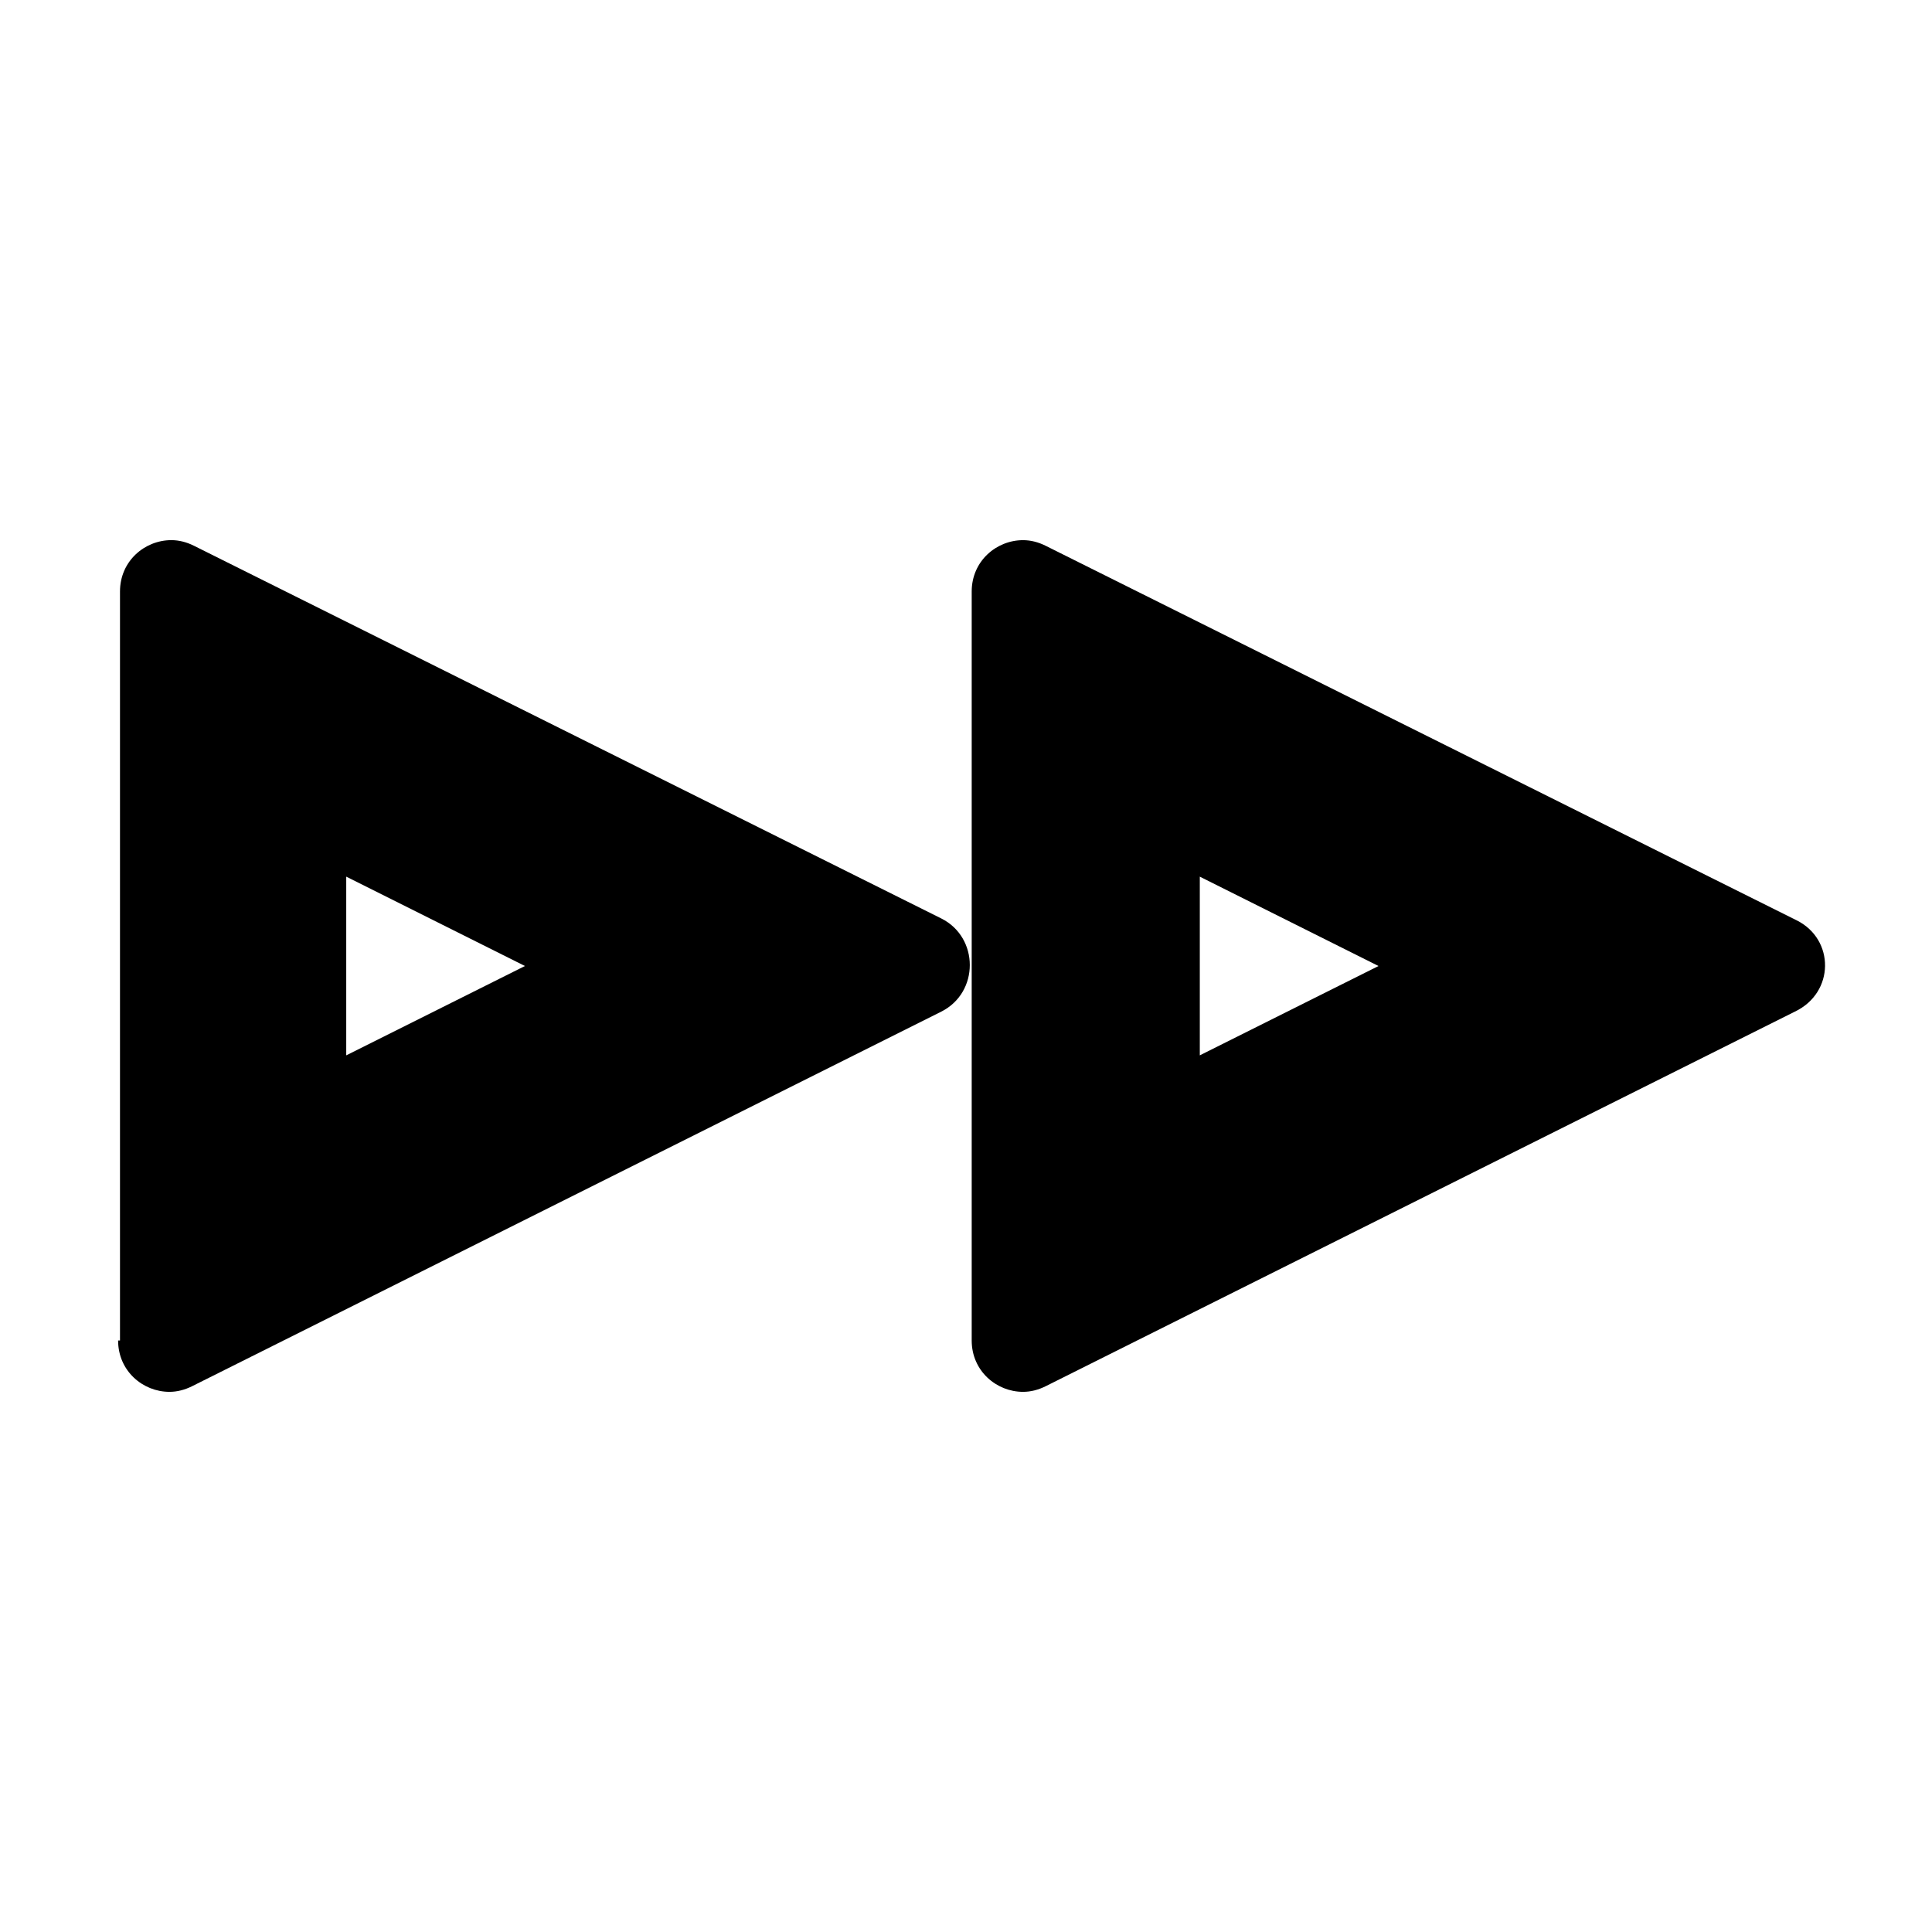
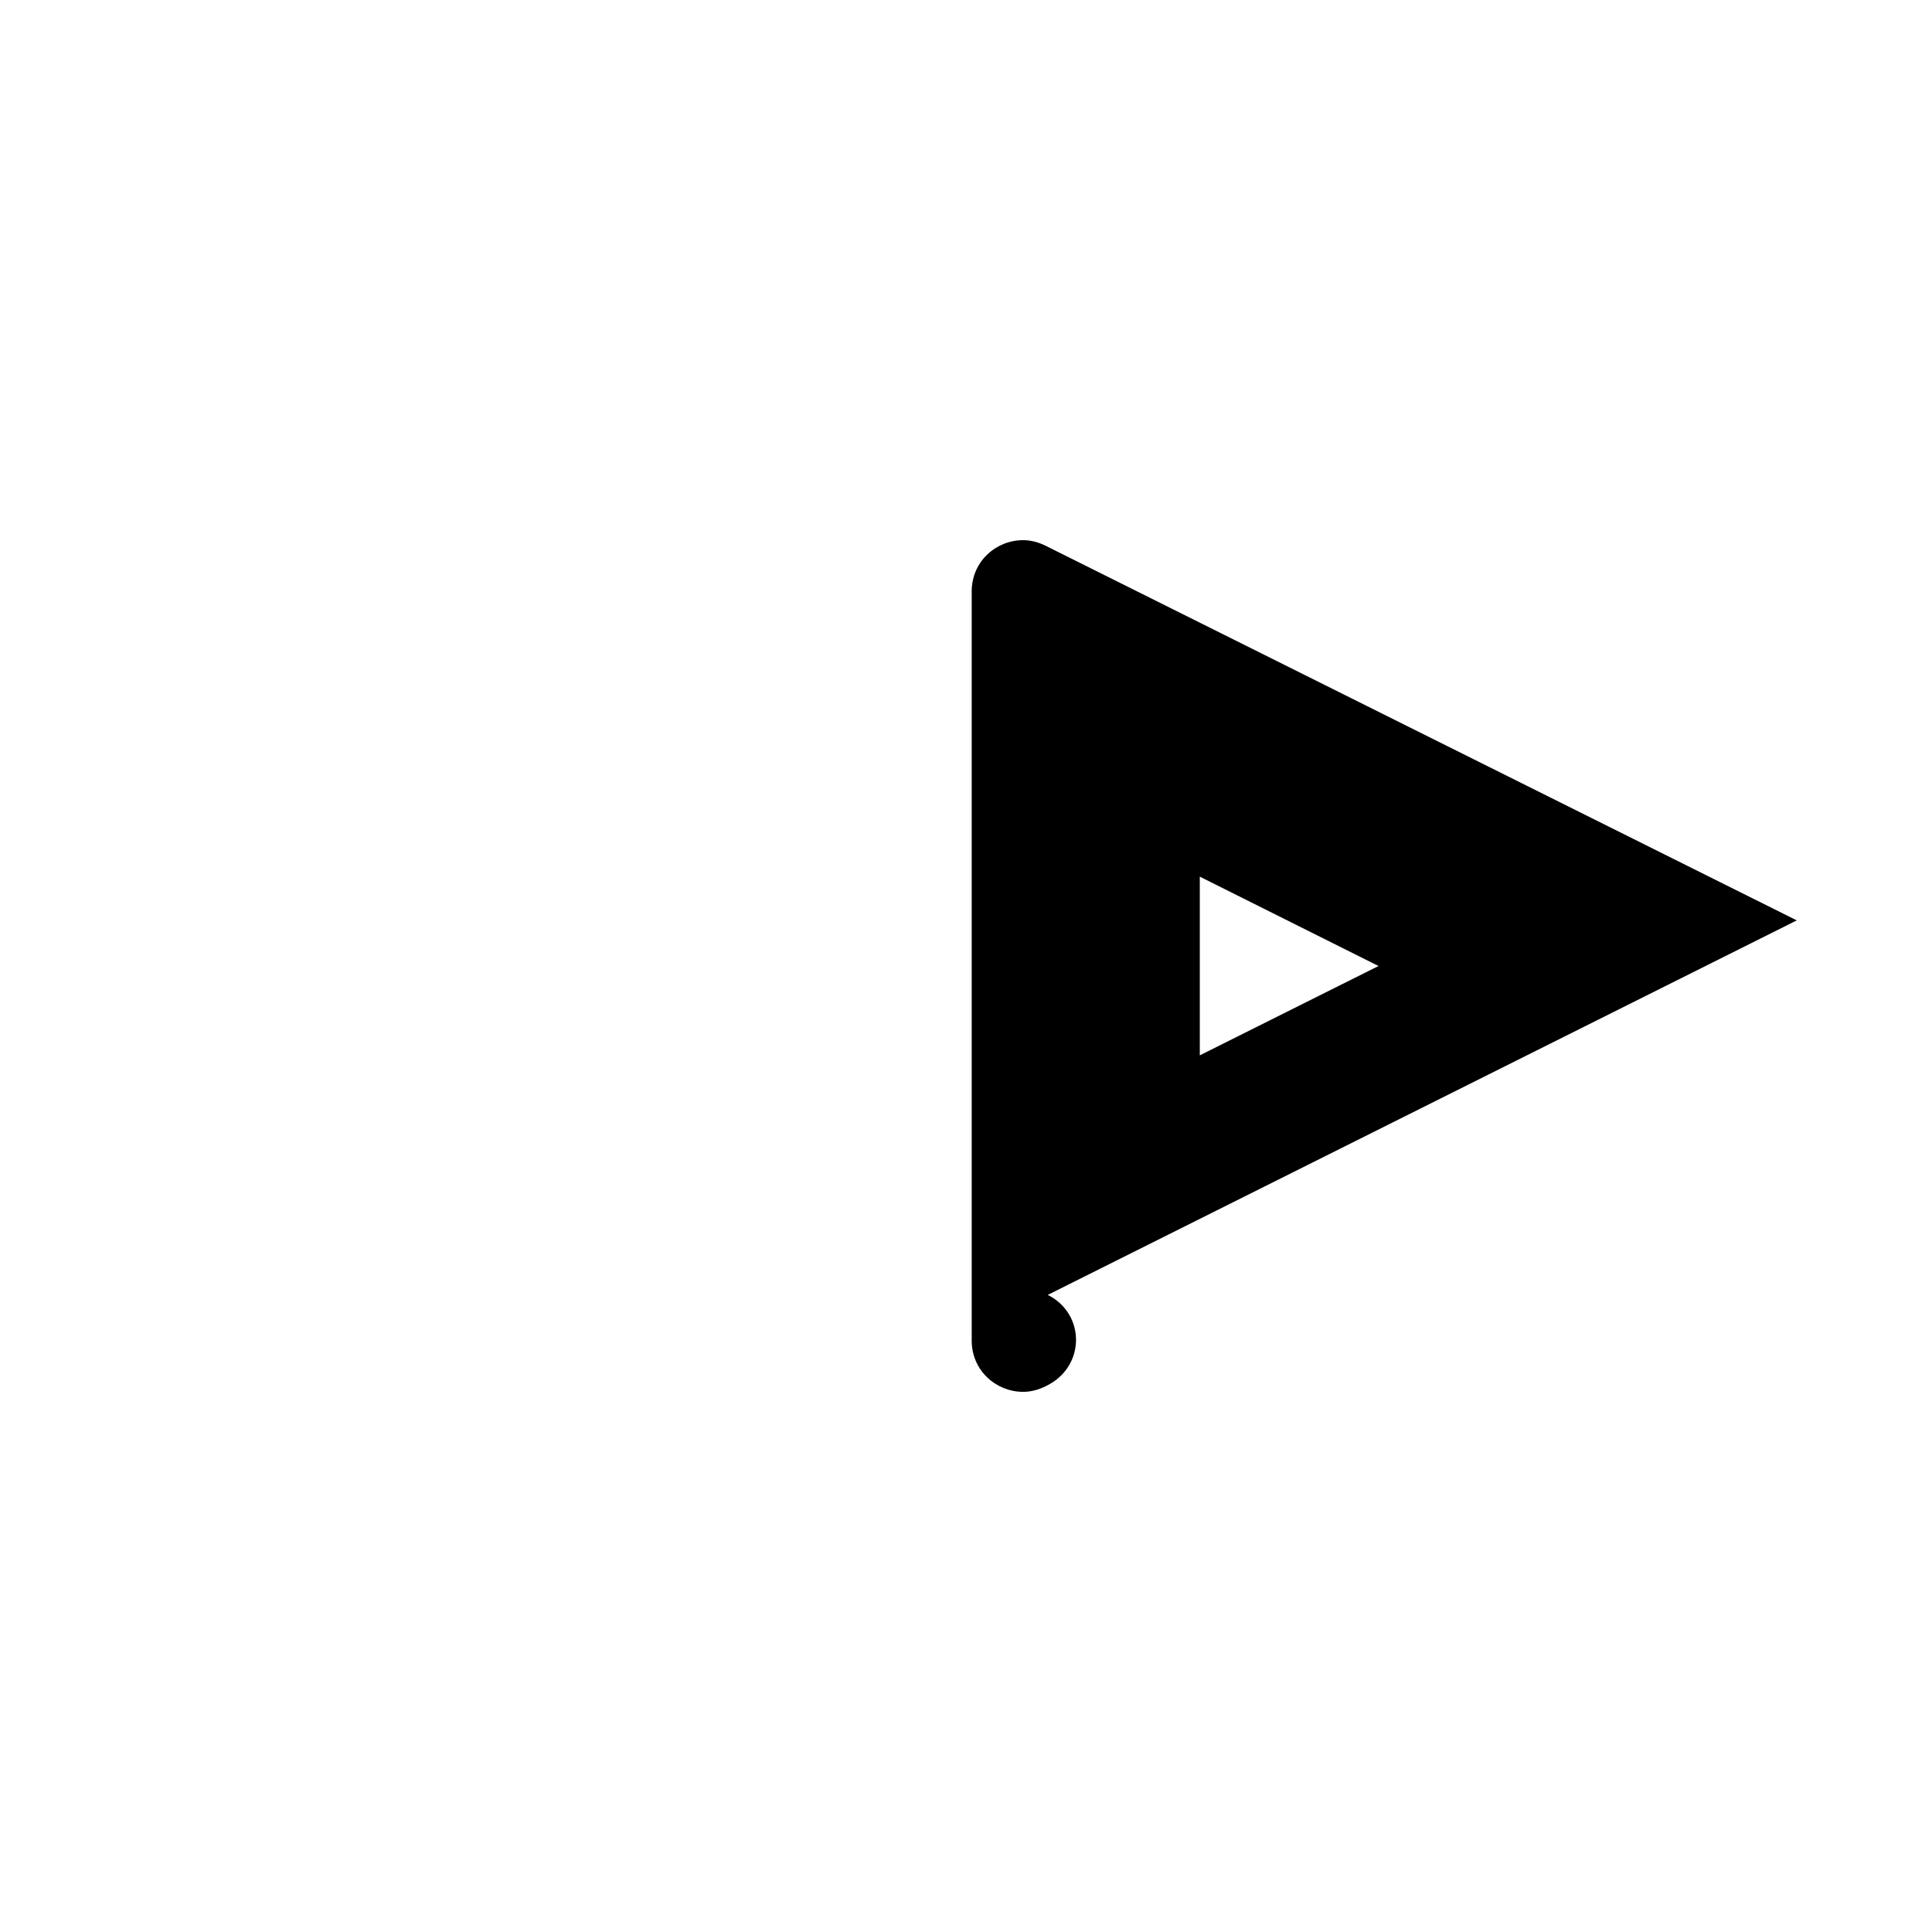
<svg xmlns="http://www.w3.org/2000/svg" fill="#000000" width="800px" height="800px" version="1.1" viewBox="144 144 512 512">
  <g>
-     <path d="m175.3 499.25c0 8.062 6.551 13.602 13.602 13.602 2.016 0 4.031-0.504 6.047-1.512l198.5-99.25c10.078-5.039 10.078-19.648 0-24.688l-198-98.746c-2.016-1.008-4.031-1.512-6.047-1.512-7.055 0-13.602 5.543-13.602 13.602v198.5zm60.457-122.93 47.359 23.68-47.359 23.68z" />
-     <path d="m620.16 387.91-199-99.25c-2.016-1.008-4.031-1.512-6.047-1.512-7.055 0-13.602 5.543-13.602 13.602v198.5c0 8.062 6.551 13.602 13.602 13.602 2.016 0 4.031-0.504 6.047-1.512l198.5-99.25c10.578-5.035 10.578-19.141 0.504-24.18zm-158.2 35.77v-47.359l47.359 23.68z" />
+     <path d="m620.16 387.91-199-99.25c-2.016-1.008-4.031-1.512-6.047-1.512-7.055 0-13.602 5.543-13.602 13.602v198.5c0 8.062 6.551 13.602 13.602 13.602 2.016 0 4.031-0.504 6.047-1.512c10.578-5.035 10.578-19.141 0.504-24.18zm-158.2 35.77v-47.359l47.359 23.68z" />
  </g>
</svg>